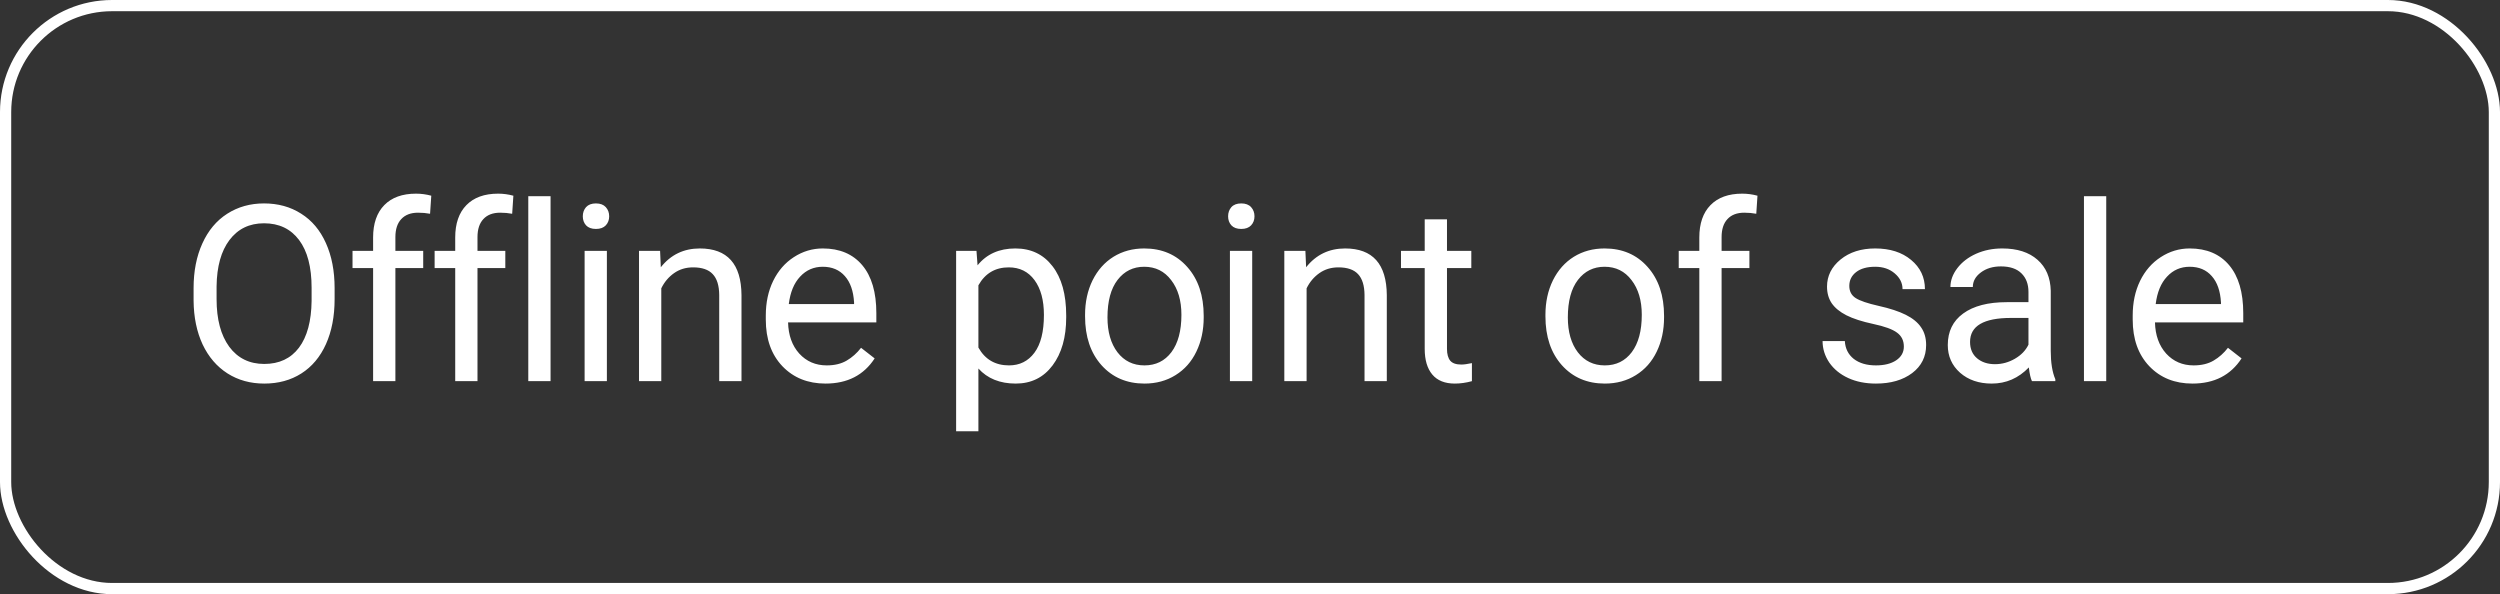
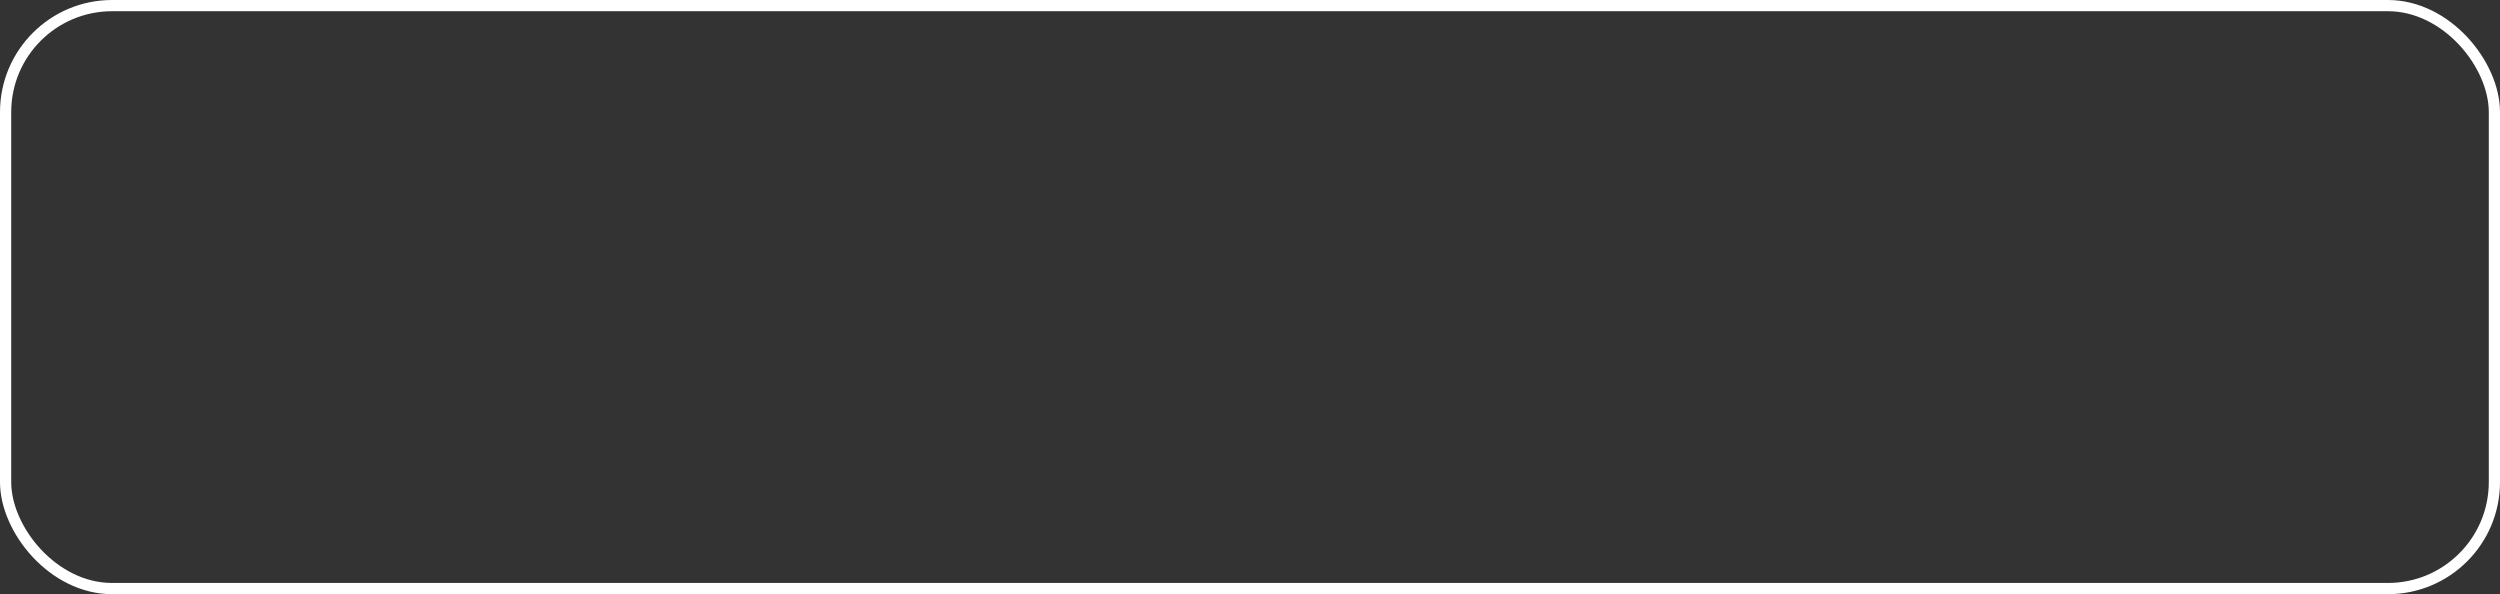
<svg xmlns="http://www.w3.org/2000/svg" width="223" height="53" viewBox="0 0 223 53" fill="none">
  <rect x="0" y="0" width="223" height="53" fill="#333333" stroke="none" />
-   <path d="M29.847 26.685C29.847 28.217 29.589 29.556 29.073 30.702C28.558 31.841 27.827 32.711 26.882 33.312C25.936 33.914 24.834 34.215 23.573 34.215C22.341 34.215 21.249 33.914 20.297 33.312C19.344 32.704 18.603 31.841 18.073 30.724C17.55 29.599 17.282 28.299 17.268 26.824V25.696C17.268 24.192 17.529 22.864 18.052 21.711C18.575 20.558 19.312 19.677 20.265 19.068C21.224 18.453 22.32 18.145 23.552 18.145C24.805 18.145 25.908 18.449 26.86 19.058C27.82 19.659 28.558 20.537 29.073 21.689C29.589 22.835 29.847 24.171 29.847 25.696V26.685ZM27.795 25.675C27.795 23.82 27.422 22.398 26.678 21.41C25.933 20.415 24.891 19.917 23.552 19.917C22.248 19.917 21.221 20.415 20.469 21.41C19.724 22.398 19.341 23.773 19.319 25.535V26.685C19.319 28.482 19.695 29.896 20.447 30.928C21.206 31.952 22.248 32.464 23.573 32.464C24.905 32.464 25.936 31.98 26.667 31.014C27.398 30.04 27.773 28.647 27.795 26.835V25.675ZM33.281 34V23.913H31.445V22.377H33.281V21.185C33.281 19.939 33.614 18.975 34.28 18.295C34.946 17.615 35.888 17.274 37.106 17.274C37.564 17.274 38.019 17.335 38.47 17.457L38.362 19.068C38.026 19.004 37.668 18.972 37.288 18.972C36.644 18.972 36.146 19.162 35.795 19.541C35.444 19.913 35.269 20.451 35.269 21.152V22.377H37.75V23.913H35.269V34H33.281ZM40.605 34V23.913H38.768V22.377H40.605V21.185C40.605 19.939 40.938 18.975 41.604 18.295C42.27 17.615 43.212 17.274 44.429 17.274C44.887 17.274 45.342 17.335 45.793 17.457L45.686 19.068C45.349 19.004 44.991 18.972 44.612 18.972C43.967 18.972 43.469 19.162 43.118 19.541C42.768 19.913 42.592 20.451 42.592 21.152V22.377H45.074V23.913H42.592V34H40.605ZM49.11 34H47.123V17.5H49.11V34ZM54.134 34H52.147V22.377H54.134V34ZM51.986 19.294C51.986 18.972 52.083 18.7 52.276 18.477C52.477 18.256 52.77 18.145 53.157 18.145C53.544 18.145 53.837 18.256 54.038 18.477C54.238 18.7 54.339 18.972 54.339 19.294C54.339 19.616 54.238 19.885 54.038 20.1C53.837 20.314 53.544 20.422 53.157 20.422C52.77 20.422 52.477 20.314 52.276 20.1C52.083 19.885 51.986 19.616 51.986 19.294ZM58.88 22.377L58.944 23.838C59.832 22.721 60.992 22.162 62.425 22.162C64.881 22.162 66.12 23.548 66.141 26.319V34H64.154V26.309C64.147 25.471 63.954 24.851 63.574 24.45C63.202 24.049 62.618 23.849 61.823 23.849C61.178 23.849 60.613 24.02 60.126 24.364C59.639 24.708 59.259 25.159 58.987 25.718V34H57V22.377H58.88ZM73.637 34.215C72.061 34.215 70.779 33.699 69.791 32.668C68.803 31.63 68.309 30.244 68.309 28.511V28.145C68.309 26.992 68.527 25.965 68.964 25.062C69.408 24.153 70.024 23.444 70.811 22.936C71.606 22.42 72.466 22.162 73.39 22.162C74.901 22.162 76.075 22.66 76.913 23.655C77.751 24.651 78.17 26.076 78.17 27.931V28.758H70.296C70.325 29.904 70.657 30.831 71.295 31.54C71.939 32.242 72.756 32.593 73.744 32.593C74.446 32.593 75.04 32.45 75.527 32.163C76.014 31.877 76.44 31.497 76.806 31.024L78.019 31.97C77.046 33.467 75.585 34.215 73.637 34.215ZM73.39 23.795C72.588 23.795 71.914 24.088 71.37 24.676C70.826 25.256 70.489 26.072 70.36 27.125H76.183V26.975C76.125 25.965 75.853 25.184 75.366 24.633C74.879 24.074 74.22 23.795 73.39 23.795ZM95.105 28.317C95.105 30.086 94.7 31.511 93.891 32.593C93.082 33.674 91.986 34.215 90.604 34.215C89.193 34.215 88.083 33.767 87.274 32.872V38.469H85.286V22.377H87.102L87.198 23.666C88.008 22.663 89.132 22.162 90.572 22.162C91.968 22.162 93.071 22.689 93.88 23.741C94.697 24.794 95.105 26.259 95.105 28.135V28.317ZM93.118 28.092C93.118 26.781 92.838 25.746 92.28 24.987C91.721 24.228 90.955 23.849 89.981 23.849C88.778 23.849 87.875 24.382 87.274 25.449V31.003C87.868 32.063 88.778 32.593 90.002 32.593C90.955 32.593 91.71 32.217 92.269 31.465C92.835 30.706 93.118 29.581 93.118 28.092ZM96.788 28.081C96.788 26.942 97.01 25.918 97.454 25.009C97.906 24.099 98.529 23.398 99.324 22.903C100.126 22.409 101.039 22.162 102.063 22.162C103.646 22.162 104.924 22.71 105.898 23.806C106.879 24.901 107.37 26.359 107.37 28.178V28.317C107.37 29.449 107.151 30.466 106.714 31.368C106.285 32.263 105.665 32.962 104.856 33.463C104.054 33.964 103.13 34.215 102.084 34.215C100.509 34.215 99.231 33.667 98.249 32.571C97.275 31.476 96.788 30.025 96.788 28.221V28.081ZM98.787 28.317C98.787 29.606 99.084 30.641 99.678 31.422C100.28 32.203 101.082 32.593 102.084 32.593C103.094 32.593 103.896 32.199 104.491 31.411C105.085 30.616 105.382 29.506 105.382 28.081C105.382 26.806 105.078 25.775 104.469 24.987C103.868 24.192 103.066 23.795 102.063 23.795C101.082 23.795 100.29 24.185 99.689 24.966C99.087 25.746 98.787 26.864 98.787 28.317ZM111.696 34H109.709V22.377H111.696V34ZM109.547 19.294C109.547 18.972 109.644 18.7 109.838 18.477C110.038 18.256 110.332 18.145 110.718 18.145C111.105 18.145 111.399 18.256 111.599 18.477C111.8 18.7 111.9 18.972 111.9 19.294C111.9 19.616 111.8 19.885 111.599 20.1C111.399 20.314 111.105 20.422 110.718 20.422C110.332 20.422 110.038 20.314 109.838 20.1C109.644 19.885 109.547 19.616 109.547 19.294ZM116.441 22.377L116.506 23.838C117.394 22.721 118.554 22.162 119.986 22.162C122.442 22.162 123.681 23.548 123.703 26.319V34H121.716V26.309C121.708 25.471 121.515 24.851 121.136 24.45C120.763 24.049 120.179 23.849 119.385 23.849C118.74 23.849 118.174 24.02 117.687 24.364C117.2 24.708 116.821 25.159 116.549 25.718V34H114.561V22.377H116.441ZM129.071 19.562V22.377H131.241V23.913H129.071V31.121C129.071 31.587 129.168 31.938 129.361 32.174C129.555 32.403 129.884 32.518 130.35 32.518C130.579 32.518 130.894 32.475 131.295 32.389V34C130.772 34.143 130.264 34.215 129.769 34.215C128.881 34.215 128.212 33.946 127.761 33.409C127.31 32.872 127.084 32.109 127.084 31.121V23.913H124.968V22.377H127.084V19.562H129.071ZM137.853 28.081C137.853 26.942 138.075 25.918 138.519 25.009C138.97 24.099 139.593 23.398 140.388 22.903C141.19 22.409 142.103 22.162 143.127 22.162C144.71 22.162 145.988 22.71 146.962 23.806C147.943 24.901 148.434 26.359 148.434 28.178V28.317C148.434 29.449 148.215 30.466 147.779 31.368C147.349 32.263 146.729 32.962 145.92 33.463C145.118 33.964 144.194 34.215 143.149 34.215C141.573 34.215 140.295 33.667 139.314 32.571C138.34 31.476 137.853 30.025 137.853 28.221V28.081ZM139.851 28.317C139.851 29.606 140.148 30.641 140.742 31.422C141.344 32.203 142.146 32.593 143.149 32.593C144.158 32.593 144.961 32.199 145.555 31.411C146.149 30.616 146.447 29.506 146.447 28.081C146.447 26.806 146.142 25.775 145.533 24.987C144.932 24.192 144.13 23.795 143.127 23.795C142.146 23.795 141.355 24.185 140.753 24.966C140.152 25.746 139.851 26.864 139.851 28.317ZM151.579 34V23.913H149.742V22.377H151.579V21.185C151.579 19.939 151.912 18.975 152.578 18.295C153.244 17.615 154.185 17.274 155.403 17.274C155.861 17.274 156.316 17.335 156.767 17.457L156.66 19.068C156.323 19.004 155.965 18.972 155.585 18.972C154.941 18.972 154.443 19.162 154.092 19.541C153.741 19.913 153.566 20.451 153.566 21.152V22.377H156.047V23.913H153.566V34H151.579ZM169.824 30.917C169.824 30.38 169.62 29.965 169.212 29.671C168.811 29.37 168.105 29.112 167.095 28.898C166.093 28.683 165.294 28.425 164.7 28.124C164.113 27.823 163.676 27.465 163.389 27.05C163.11 26.634 162.97 26.14 162.97 25.567C162.97 24.615 163.372 23.809 164.174 23.15C164.983 22.491 166.014 22.162 167.267 22.162C168.585 22.162 169.652 22.502 170.469 23.183C171.292 23.863 171.704 24.733 171.704 25.793H169.706C169.706 25.249 169.473 24.78 169.008 24.386C168.549 23.992 167.969 23.795 167.267 23.795C166.544 23.795 165.978 23.953 165.57 24.268C165.162 24.583 164.958 24.994 164.958 25.503C164.958 25.983 165.148 26.344 165.527 26.588C165.907 26.831 166.591 27.064 167.579 27.286C168.574 27.508 169.38 27.773 169.996 28.081C170.612 28.389 171.066 28.761 171.36 29.198C171.661 29.628 171.811 30.154 171.811 30.777C171.811 31.816 171.396 32.65 170.565 33.28C169.734 33.903 168.657 34.215 167.332 34.215C166.401 34.215 165.577 34.05 164.861 33.721C164.145 33.391 163.583 32.933 163.175 32.346C162.774 31.751 162.573 31.11 162.573 30.423H164.56C164.596 31.089 164.861 31.619 165.355 32.013C165.857 32.399 166.515 32.593 167.332 32.593C168.084 32.593 168.685 32.442 169.136 32.142C169.595 31.834 169.824 31.425 169.824 30.917ZM181.251 34C181.136 33.771 181.043 33.363 180.972 32.775C180.048 33.735 178.945 34.215 177.663 34.215C176.517 34.215 175.575 33.893 174.838 33.248C174.107 32.596 173.742 31.773 173.742 30.777C173.742 29.567 174.2 28.629 175.117 27.963C176.041 27.29 177.337 26.953 179.006 26.953H180.939V26.04C180.939 25.345 180.732 24.794 180.316 24.386C179.901 23.97 179.289 23.763 178.479 23.763C177.77 23.763 177.176 23.942 176.696 24.3C176.216 24.658 175.976 25.091 175.976 25.6H173.978C173.978 25.02 174.183 24.461 174.591 23.924C175.006 23.38 175.565 22.95 176.267 22.635C176.975 22.32 177.753 22.162 178.598 22.162C179.937 22.162 180.986 22.499 181.745 23.172C182.504 23.838 182.898 24.758 182.927 25.933V31.282C182.927 32.349 183.063 33.198 183.335 33.828V34H181.251ZM177.953 32.485C178.576 32.485 179.167 32.324 179.725 32.002C180.284 31.68 180.689 31.261 180.939 30.745V28.36H179.382C176.947 28.36 175.729 29.073 175.729 30.498C175.729 31.121 175.937 31.608 176.352 31.959C176.768 32.31 177.301 32.485 177.953 32.485ZM187.876 34H185.889V17.5H187.876V34ZM195.565 34.215C193.989 34.215 192.707 33.699 191.719 32.668C190.731 31.63 190.237 30.244 190.237 28.511V28.145C190.237 26.992 190.455 25.965 190.892 25.062C191.336 24.153 191.952 23.444 192.739 22.936C193.534 22.42 194.394 22.162 195.318 22.162C196.829 22.162 198.003 22.66 198.841 23.655C199.679 24.651 200.098 26.076 200.098 27.931V28.758H192.224C192.253 29.904 192.586 30.831 193.223 31.54C193.867 32.242 194.684 32.593 195.672 32.593C196.374 32.593 196.968 32.45 197.455 32.163C197.942 31.877 198.368 31.497 198.734 31.024L199.947 31.97C198.974 33.467 197.513 34.215 195.565 34.215ZM195.318 23.795C194.516 23.795 193.842 24.088 193.298 24.676C192.754 25.256 192.417 26.072 192.288 27.125H198.111V26.975C198.053 25.965 197.781 25.184 197.294 24.633C196.807 24.074 196.148 23.795 195.318 23.795Z" fill="white" />
  <rect x="0.5" y="0.5" width="222" height="52" rx="9.5" stroke="white" />
</svg>